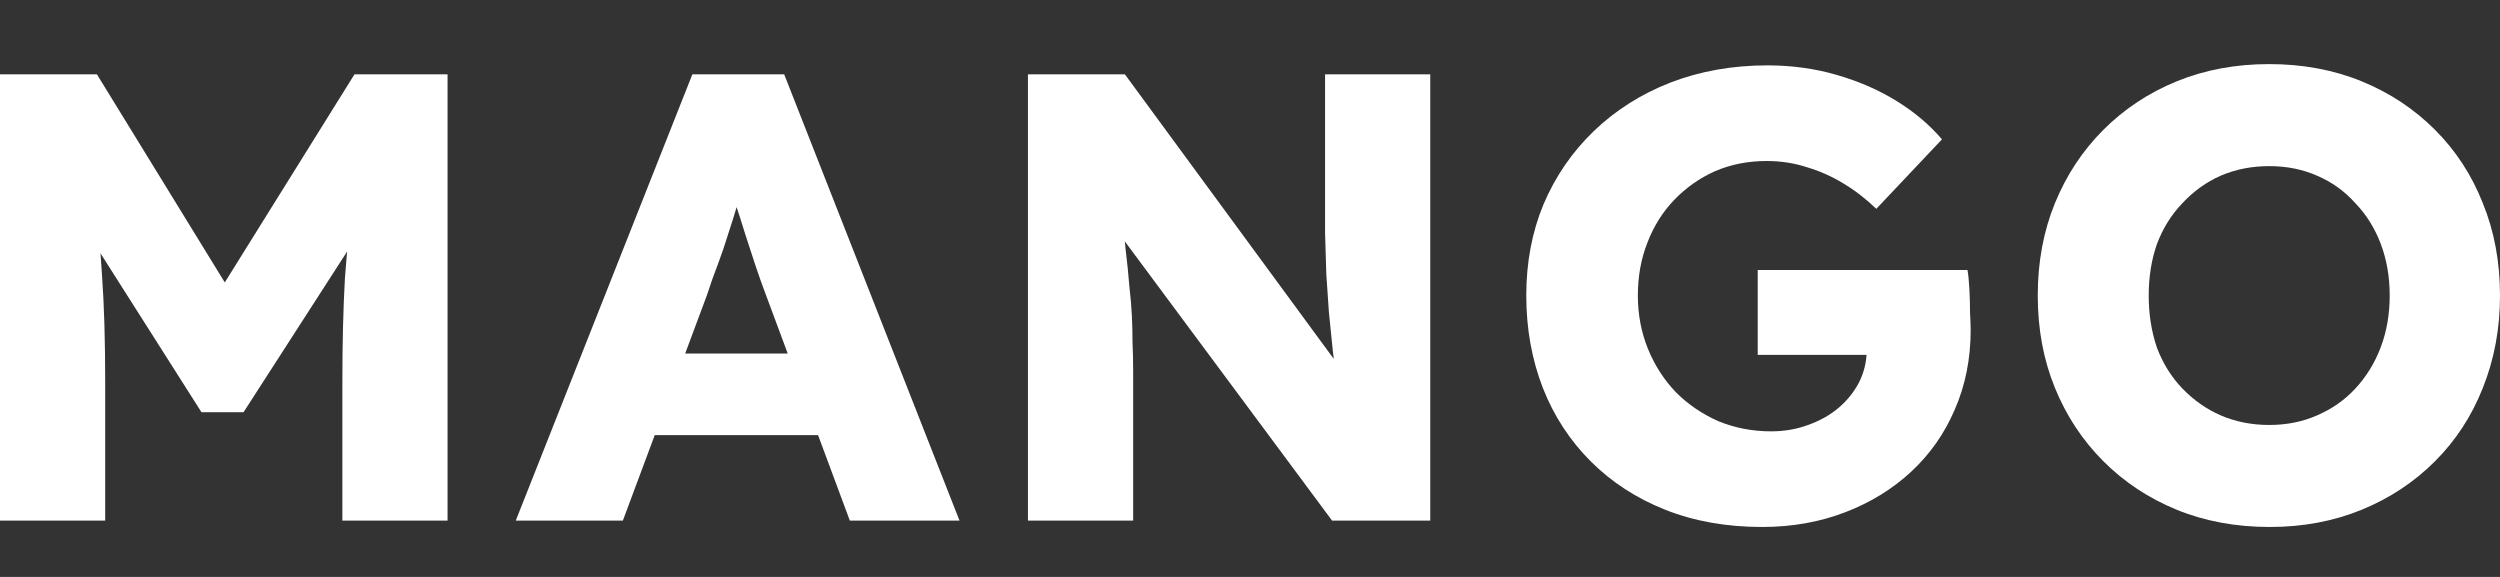
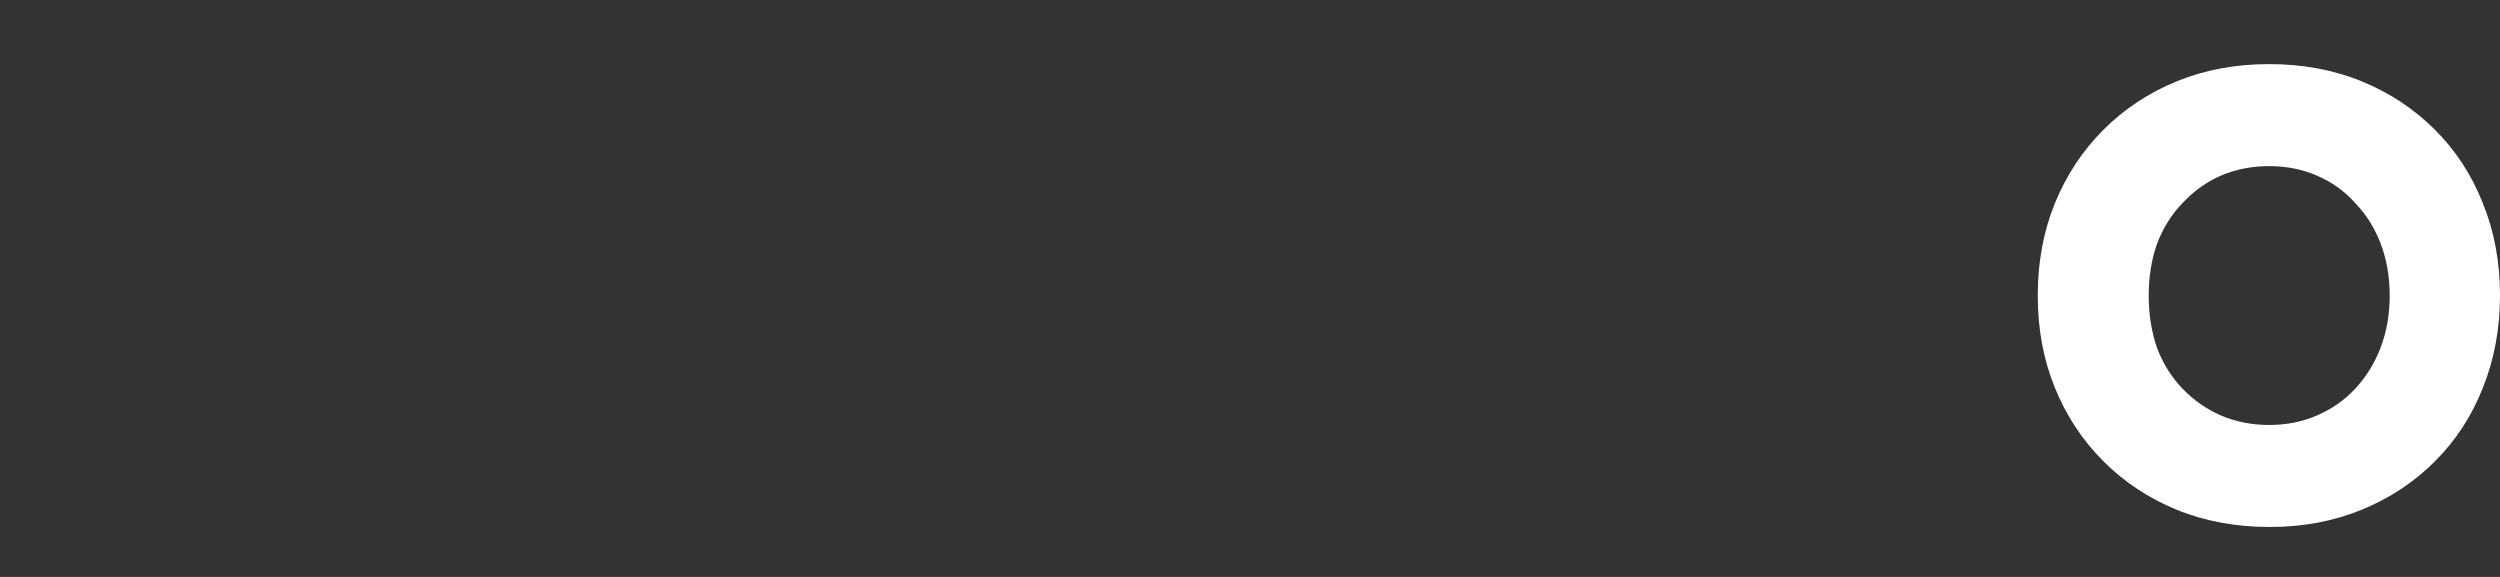
<svg xmlns="http://www.w3.org/2000/svg" width="156" height="36" viewBox="0 0 156 36" fill="none">
  <rect x="0" y="0" width="156" height="36" fill="#333333" stroke="none" />
  <path d="M141.638 32.883C139.516 32.883 137.58 32.525 135.829 31.809C134.079 31.093 132.554 30.085 131.254 28.785C129.954 27.486 128.947 25.961 128.23 24.21C127.514 22.46 127.156 20.537 127.156 18.442C127.156 16.346 127.514 14.423 128.23 12.673C128.947 10.922 129.954 9.397 131.254 8.098C132.554 6.798 134.079 5.79 135.829 5.074C137.58 4.358 139.503 4 141.598 4C143.693 4 145.616 4.358 147.367 5.074C149.117 5.79 150.642 6.798 151.942 8.098C153.241 9.397 154.236 10.922 154.926 12.673C155.642 14.423 156 16.346 156 18.442C156 20.51 155.642 22.433 154.926 24.21C154.236 25.961 153.241 27.486 151.942 28.785C150.642 30.085 149.117 31.093 147.367 31.809C145.616 32.525 143.706 32.883 141.638 32.883ZM141.598 26.518C142.685 26.518 143.68 26.319 144.582 25.921C145.51 25.523 146.306 24.966 146.969 24.25C147.658 23.508 148.189 22.645 148.56 21.664C148.931 20.683 149.117 19.609 149.117 18.442C149.117 17.275 148.931 16.201 148.56 15.219C148.189 14.238 147.658 13.389 146.969 12.673C146.306 11.93 145.51 11.36 144.582 10.962C143.68 10.564 142.685 10.366 141.598 10.366C140.51 10.366 139.503 10.564 138.574 10.962C137.673 11.36 136.877 11.93 136.187 12.673C135.498 13.389 134.967 14.238 134.596 15.219C134.251 16.201 134.079 17.275 134.079 18.442C134.079 19.609 134.251 20.696 134.596 21.704C134.967 22.685 135.498 23.534 136.187 24.25C136.877 24.966 137.673 25.523 138.574 25.921C139.503 26.319 140.51 26.518 141.598 26.518Z" fill="white" />
-   <path d="M109.96 32.883C107.732 32.883 105.717 32.525 103.913 31.809C102.11 31.093 100.558 30.085 99.258 28.785C97.959 27.486 96.964 25.961 96.275 24.21C95.585 22.433 95.24 20.51 95.24 18.442C95.24 16.373 95.598 14.476 96.314 12.752C97.057 11.002 98.105 9.477 99.457 8.177C100.81 6.878 102.401 5.87 104.231 5.154C106.088 4.438 108.104 4.08 110.279 4.08C111.817 4.08 113.262 4.279 114.615 4.676C115.994 5.074 117.241 5.618 118.355 6.308C119.469 6.997 120.41 7.793 121.179 8.695L117.082 13.031C116.419 12.395 115.729 11.864 115.013 11.44C114.323 11.015 113.581 10.684 112.785 10.445C111.989 10.18 111.141 10.047 110.239 10.047C109.072 10.047 107.998 10.259 107.016 10.684C106.062 11.108 105.213 11.705 104.47 12.474C103.754 13.217 103.197 14.105 102.799 15.14C102.401 16.147 102.202 17.248 102.202 18.442C102.202 19.635 102.415 20.749 102.839 21.784C103.263 22.818 103.847 23.72 104.589 24.489C105.332 25.232 106.207 25.828 107.215 26.279C108.25 26.703 109.35 26.916 110.517 26.916C111.34 26.916 112.109 26.783 112.825 26.518C113.567 26.253 114.204 25.895 114.734 25.444C115.265 24.993 115.689 24.462 116.008 23.852C116.326 23.216 116.485 22.539 116.485 21.823V20.789L117.36 22.142H109.682V16.85H122.771C122.824 17.142 122.864 17.54 122.89 18.044C122.917 18.548 122.93 19.038 122.93 19.516C122.956 19.993 122.97 20.351 122.97 20.59C122.97 22.393 122.638 24.051 121.975 25.563C121.339 27.048 120.437 28.335 119.27 29.422C118.103 30.509 116.724 31.358 115.132 31.968C113.541 32.578 111.817 32.883 109.96 32.883Z" fill="white" />
-   <path d="M64.144 32.485V4.637H70.192L84.793 24.529L83.48 24.33C83.347 23.454 83.241 22.619 83.161 21.823C83.082 21.028 83.002 20.245 82.923 19.476C82.87 18.707 82.817 17.924 82.763 17.129C82.737 16.333 82.71 15.471 82.684 14.543C82.684 13.614 82.684 12.607 82.684 11.519V4.637H89.248V32.485H83.121L67.884 11.957L69.913 12.235C70.046 13.508 70.152 14.596 70.231 15.498C70.338 16.373 70.417 17.155 70.47 17.845C70.55 18.535 70.603 19.158 70.629 19.715C70.656 20.272 70.669 20.829 70.669 21.386C70.696 21.916 70.709 22.513 70.709 23.176V32.485H64.144Z" fill="white" />
-   <path d="M32.184 32.485L43.204 4.637H48.933L59.873 32.485H53.03L47.779 18.362C47.567 17.805 47.355 17.208 47.142 16.572C46.93 15.935 46.718 15.285 46.506 14.622C46.294 13.933 46.081 13.27 45.869 12.633C45.684 11.97 45.525 11.36 45.392 10.803L46.585 10.763C46.426 11.426 46.241 12.076 46.029 12.713C45.843 13.349 45.644 13.986 45.432 14.622C45.246 15.232 45.034 15.856 44.795 16.492C44.556 17.102 44.331 17.739 44.119 18.402L38.867 32.485H32.184ZM37.435 27.154L39.544 22.062H52.354L54.423 27.154H37.435Z" fill="white" />
-   <path d="M0 32.485V4.637H6.047L16.192 21.147L11.856 21.107L22.12 4.637H27.928V32.485H21.364V23.812C21.364 21.425 21.417 19.277 21.523 17.367C21.656 15.458 21.868 13.562 22.16 11.678L22.916 13.747L15.197 25.722H12.572L5.013 13.827L5.769 11.678C6.06 13.455 6.259 15.285 6.365 17.169C6.498 19.025 6.564 21.24 6.564 23.812V32.485H0Z" fill="white" />
</svg>